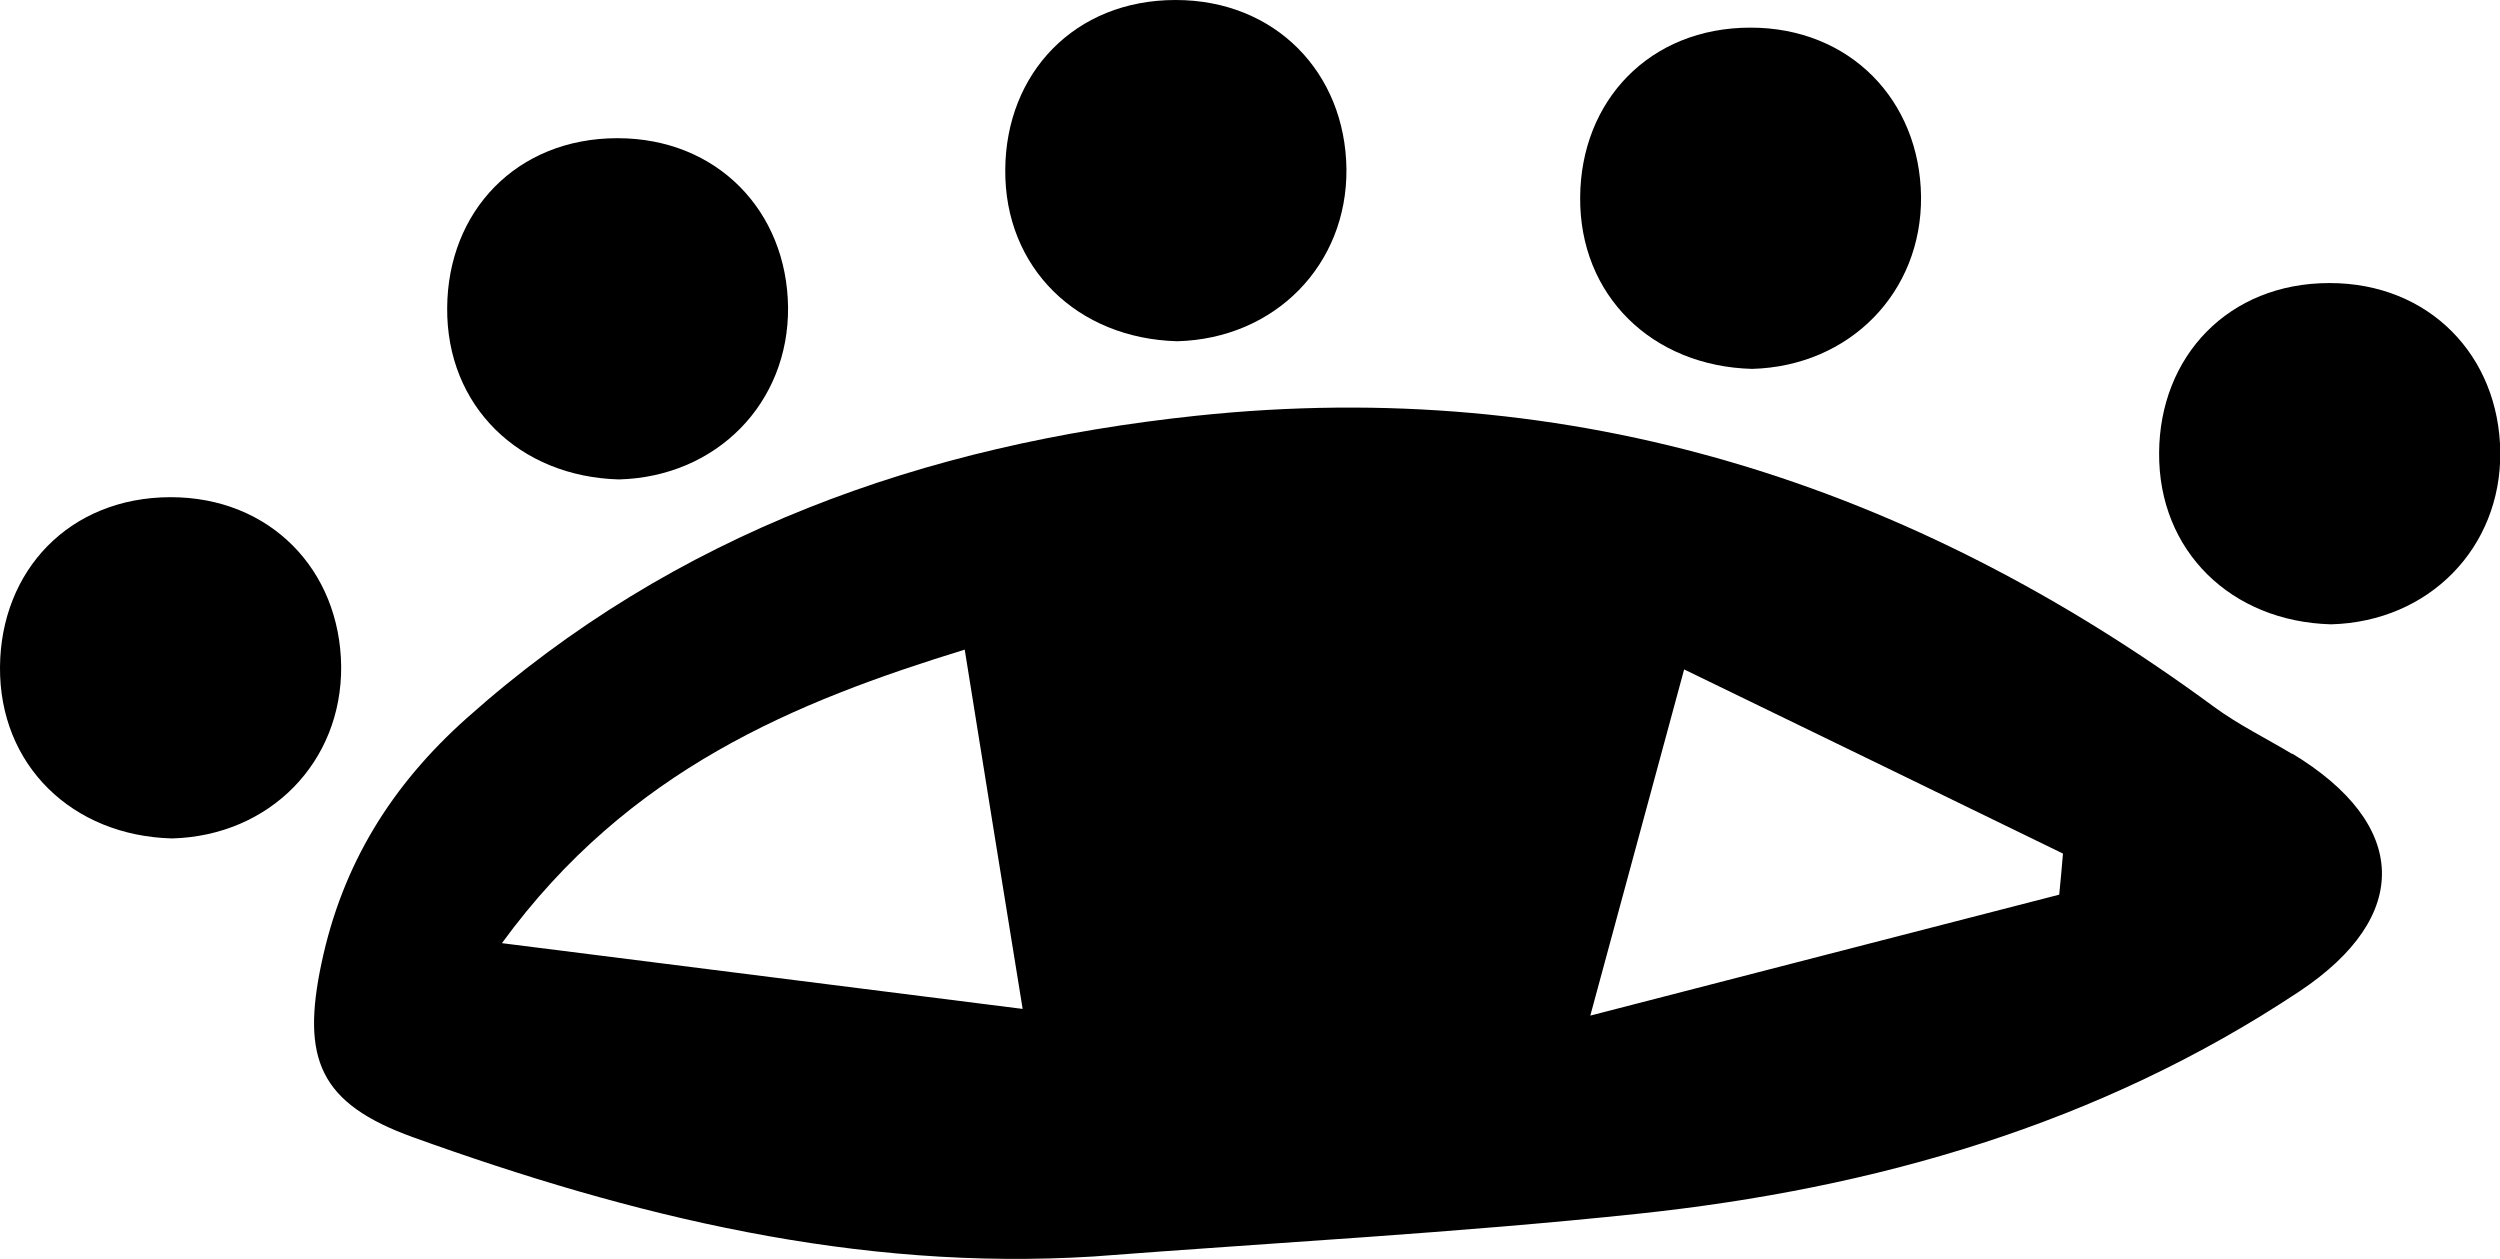
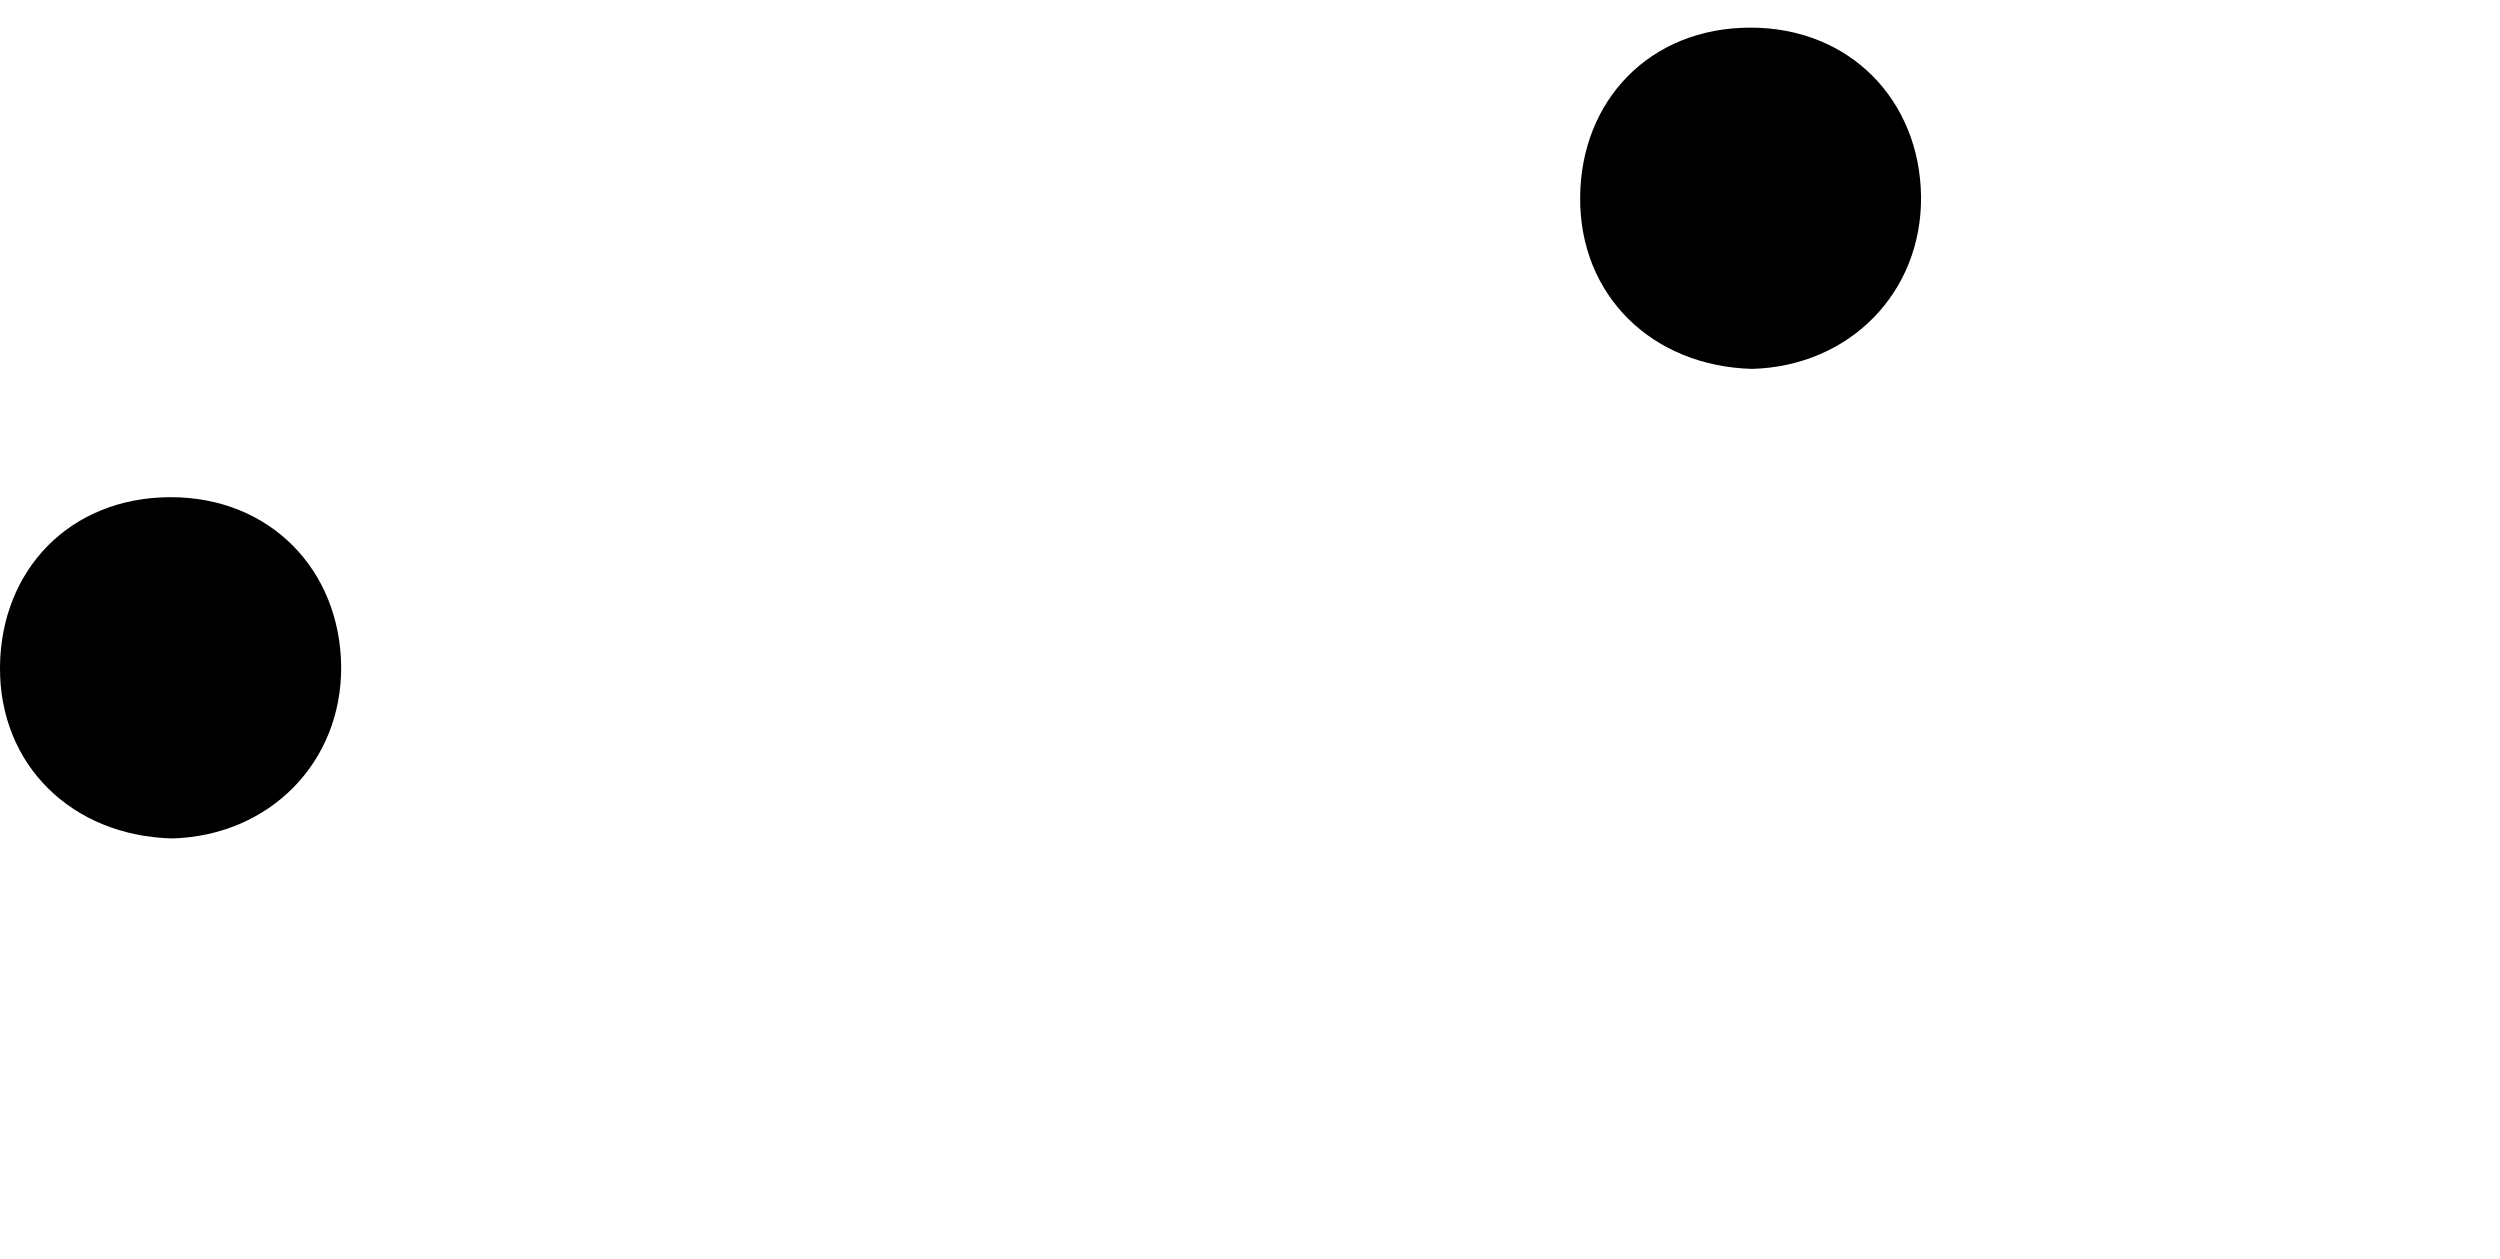
<svg xmlns="http://www.w3.org/2000/svg" width="133" height="67" viewBox="0 0 133 67" fill="none">
  <g clip-path="url(#clip0_11_231)">
-     <path d="M121.953 40.117C120.566 39.281 119.102 38.569 117.793 37.609C101.645 25.723 83.695 19.996 63.65 22.117C49.197 23.649 35.916 28.308 24.822 38.213C20.831 41.773 18.212 45.982 17.103 51.245C16.024 56.336 16.995 58.704 21.971 60.5C33.651 64.71 45.592 67.635 58.18 66.845C67.841 66.102 77.532 65.592 87.162 64.57C99.704 63.239 111.66 59.834 122.322 52.746C128.331 48.753 128.162 43.846 121.937 40.086L121.953 40.117ZM26.702 50.176C33.45 40.921 42.341 37.331 51.323 34.56C52.34 40.906 53.295 46.849 54.405 53.674C45.561 52.56 36.748 51.446 26.702 50.176ZM109.565 47.592C101.322 49.712 93.063 51.848 84.604 54.03C86.453 47.205 87.932 41.757 89.596 35.613C96.037 38.739 102.893 42.067 109.75 45.41C109.688 46.137 109.626 46.864 109.549 47.607L109.565 47.592Z" fill="black" />
-     <path d="M123.925 15.059C118.547 15.059 114.896 18.959 114.865 24.082C114.819 29.313 118.702 33.074 124.017 33.214C129.225 33.074 133.062 29.143 133.015 24.051C132.954 18.928 129.24 15.059 123.94 15.059H123.925Z" fill="black" />
    <path d="M93.202 19.625C98.409 19.486 102.246 15.554 102.2 10.463C102.138 5.34 98.425 1.47 93.125 1.47C87.747 1.47 84.096 5.371 84.065 10.493C84.019 15.725 87.901 19.486 93.217 19.625H93.202Z" fill="black" />
-     <path d="M62.633 18.154C67.84 18.015 71.677 14.084 71.631 8.992C71.569 3.869 67.856 0 62.54 0C57.163 0 53.511 3.9 53.48 9.023C53.434 14.254 57.317 18.015 62.633 18.154Z" fill="black" />
-     <path d="M32.926 25.506C38.134 25.367 41.971 21.436 41.925 16.344C41.863 11.221 38.15 7.352 32.849 7.352C27.472 7.352 23.82 11.252 23.79 16.375C23.743 21.606 27.626 25.367 32.942 25.506H32.926Z" fill="black" />
    <path d="M9.06 26.45C3.683 26.466 0.046 30.35 4.21517e-05 35.473C-0.046 40.705 3.837 44.465 9.152 44.605C14.36 44.465 18.197 40.534 18.15 35.442C18.089 30.319 14.376 26.45 9.075 26.45H9.06Z" fill="black" />
  </g>
  <defs>
    <clipPath id="clip0_11_231">
      <rect width="133" height="67" fill="white" />
    </clipPath>
  </defs>
</svg>